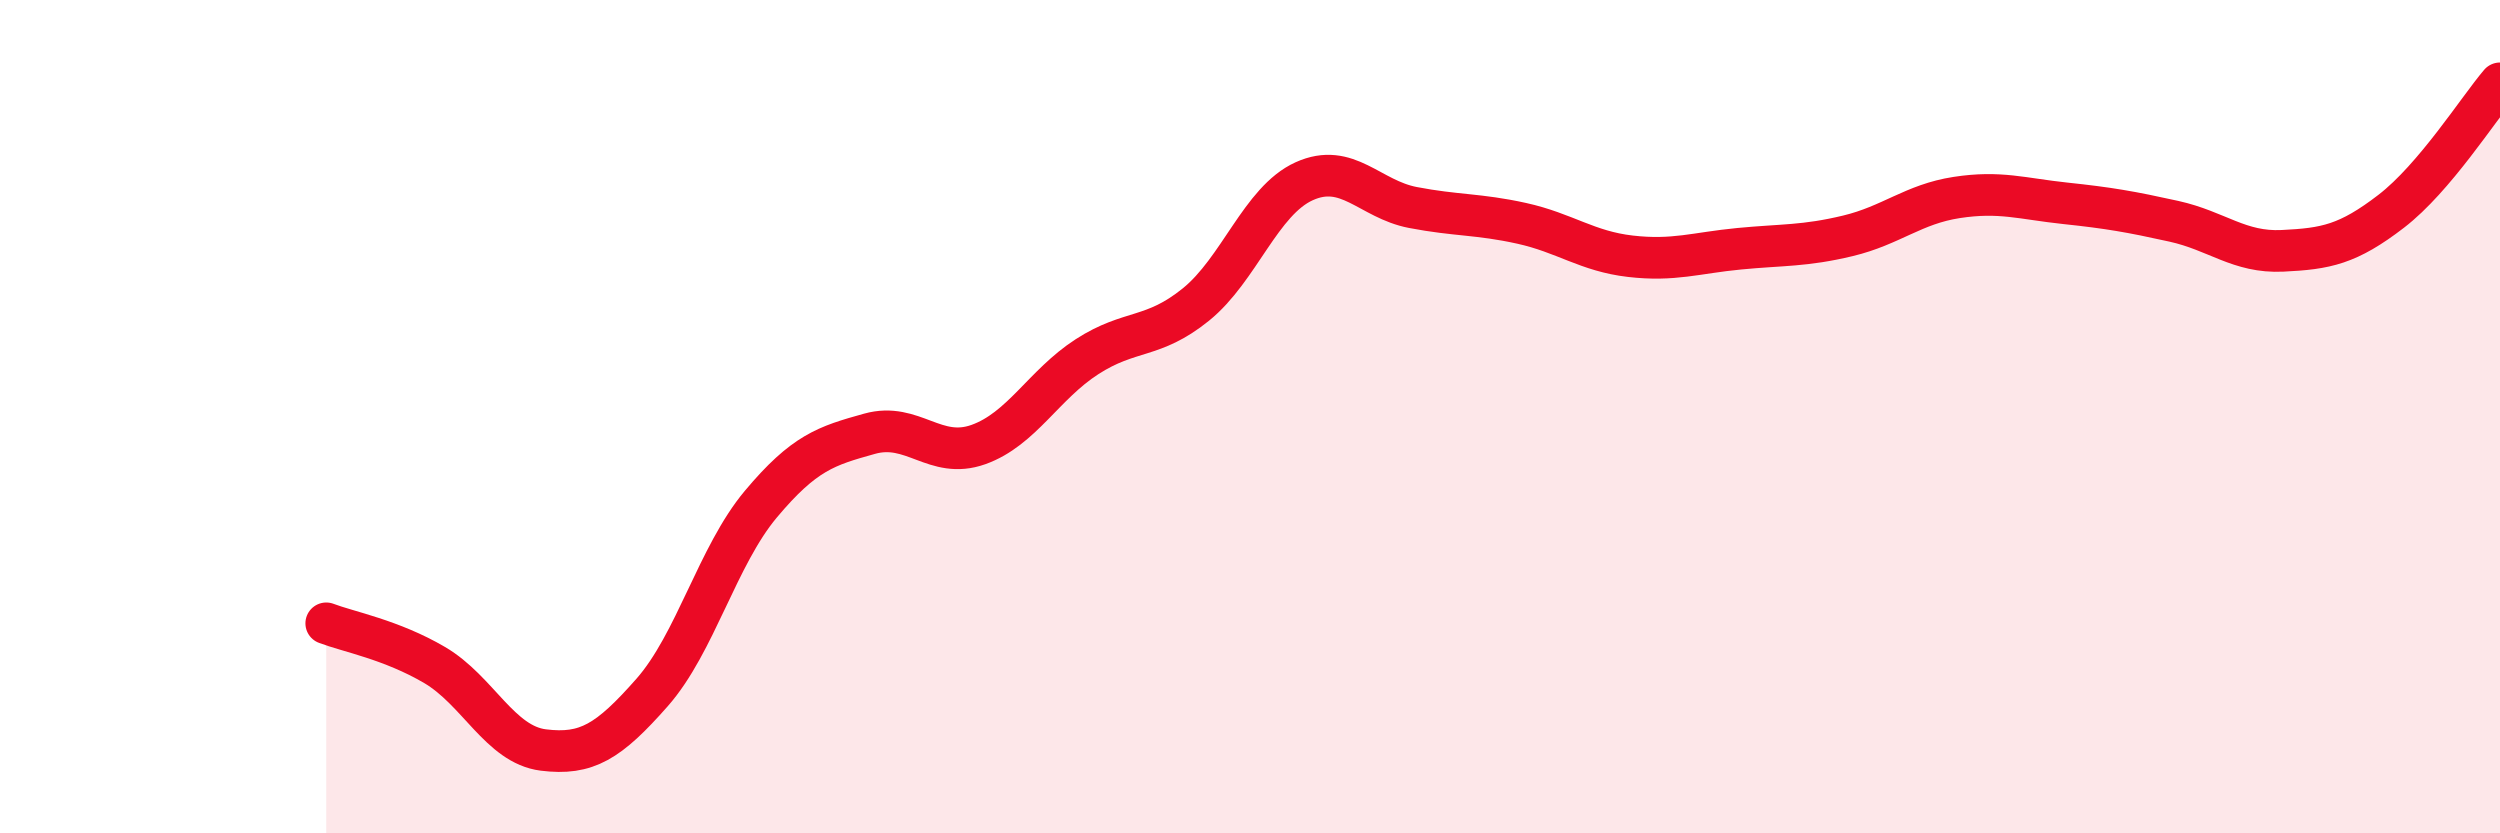
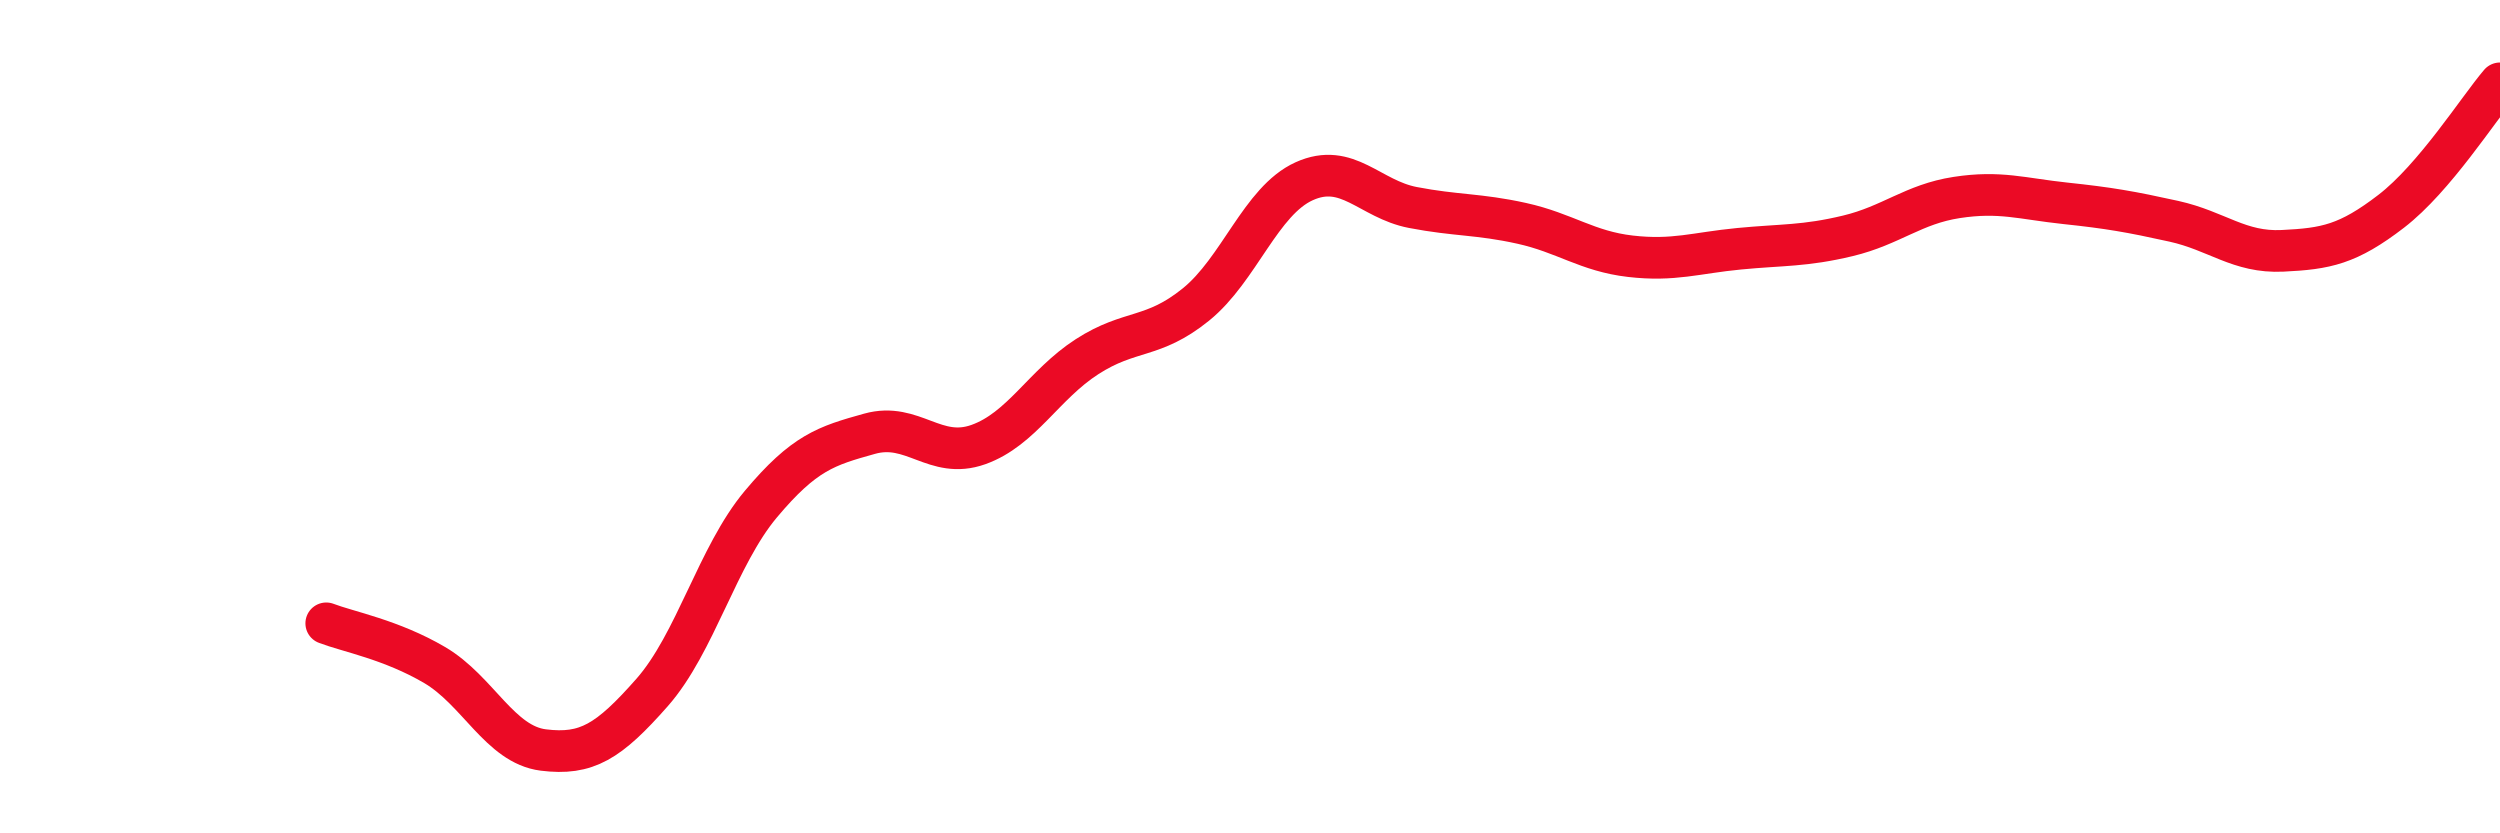
<svg xmlns="http://www.w3.org/2000/svg" width="60" height="20" viewBox="0 0 60 20">
-   <path d="M 7.83,14.96 C 8.35,15.16 9.39,15.35 10.43,15.96 C 11.47,16.57 12,17.87 13.04,18 C 14.08,18.13 14.61,17.8 15.65,16.62 C 16.69,15.44 17.22,13.34 18.26,12.1 C 19.3,10.86 19.83,10.7 20.87,10.41 C 21.91,10.12 22.44,11.04 23.48,10.67 C 24.52,10.3 25.05,9.23 26.09,8.56 C 27.13,7.89 27.66,8.15 28.7,7.31 C 29.74,6.47 30.26,4.82 31.3,4.35 C 32.34,3.88 32.87,4.78 33.91,4.98 C 34.95,5.18 35.48,5.13 36.52,5.36 C 37.56,5.59 38.09,6.03 39.13,6.15 C 40.17,6.27 40.7,6.07 41.74,5.97 C 42.78,5.87 43.31,5.91 44.35,5.66 C 45.39,5.41 45.92,4.9 46.96,4.74 C 48,4.58 48.53,4.77 49.57,4.88 C 50.61,4.99 51.13,5.08 52.17,5.31 C 53.21,5.54 53.74,6.07 54.78,6.02 C 55.82,5.97 56.35,5.87 57.39,5.07 C 58.43,4.27 59.48,2.61 60,2L60 20L7.83 20Z" fill="#EB0A25" opacity="0.1" stroke-linecap="round" stroke-linejoin="round" />
  <path d="M 7.83,14.96 C 8.35,15.16 9.39,15.35 10.43,15.96 C 11.47,16.57 12,17.87 13.04,18 C 14.08,18.13 14.61,17.8 15.65,16.62 C 16.69,15.44 17.22,13.34 18.26,12.1 C 19.3,10.86 19.83,10.7 20.87,10.41 C 21.91,10.12 22.44,11.04 23.48,10.67 C 24.52,10.3 25.05,9.23 26.09,8.56 C 27.13,7.89 27.66,8.15 28.7,7.31 C 29.74,6.47 30.26,4.82 31.3,4.35 C 32.34,3.88 32.87,4.78 33.91,4.98 C 34.95,5.18 35.48,5.13 36.52,5.36 C 37.56,5.59 38.09,6.03 39.13,6.15 C 40.17,6.27 40.7,6.07 41.74,5.97 C 42.78,5.87 43.31,5.91 44.35,5.66 C 45.39,5.41 45.92,4.9 46.96,4.74 C 48,4.58 48.53,4.77 49.57,4.88 C 50.61,4.99 51.13,5.08 52.17,5.31 C 53.21,5.54 53.74,6.07 54.78,6.02 C 55.82,5.97 56.35,5.87 57.39,5.07 C 58.43,4.27 59.48,2.61 60,2" stroke="#EB0A25" stroke-width="1" fill="none" stroke-linecap="round" stroke-linejoin="round" />
</svg>